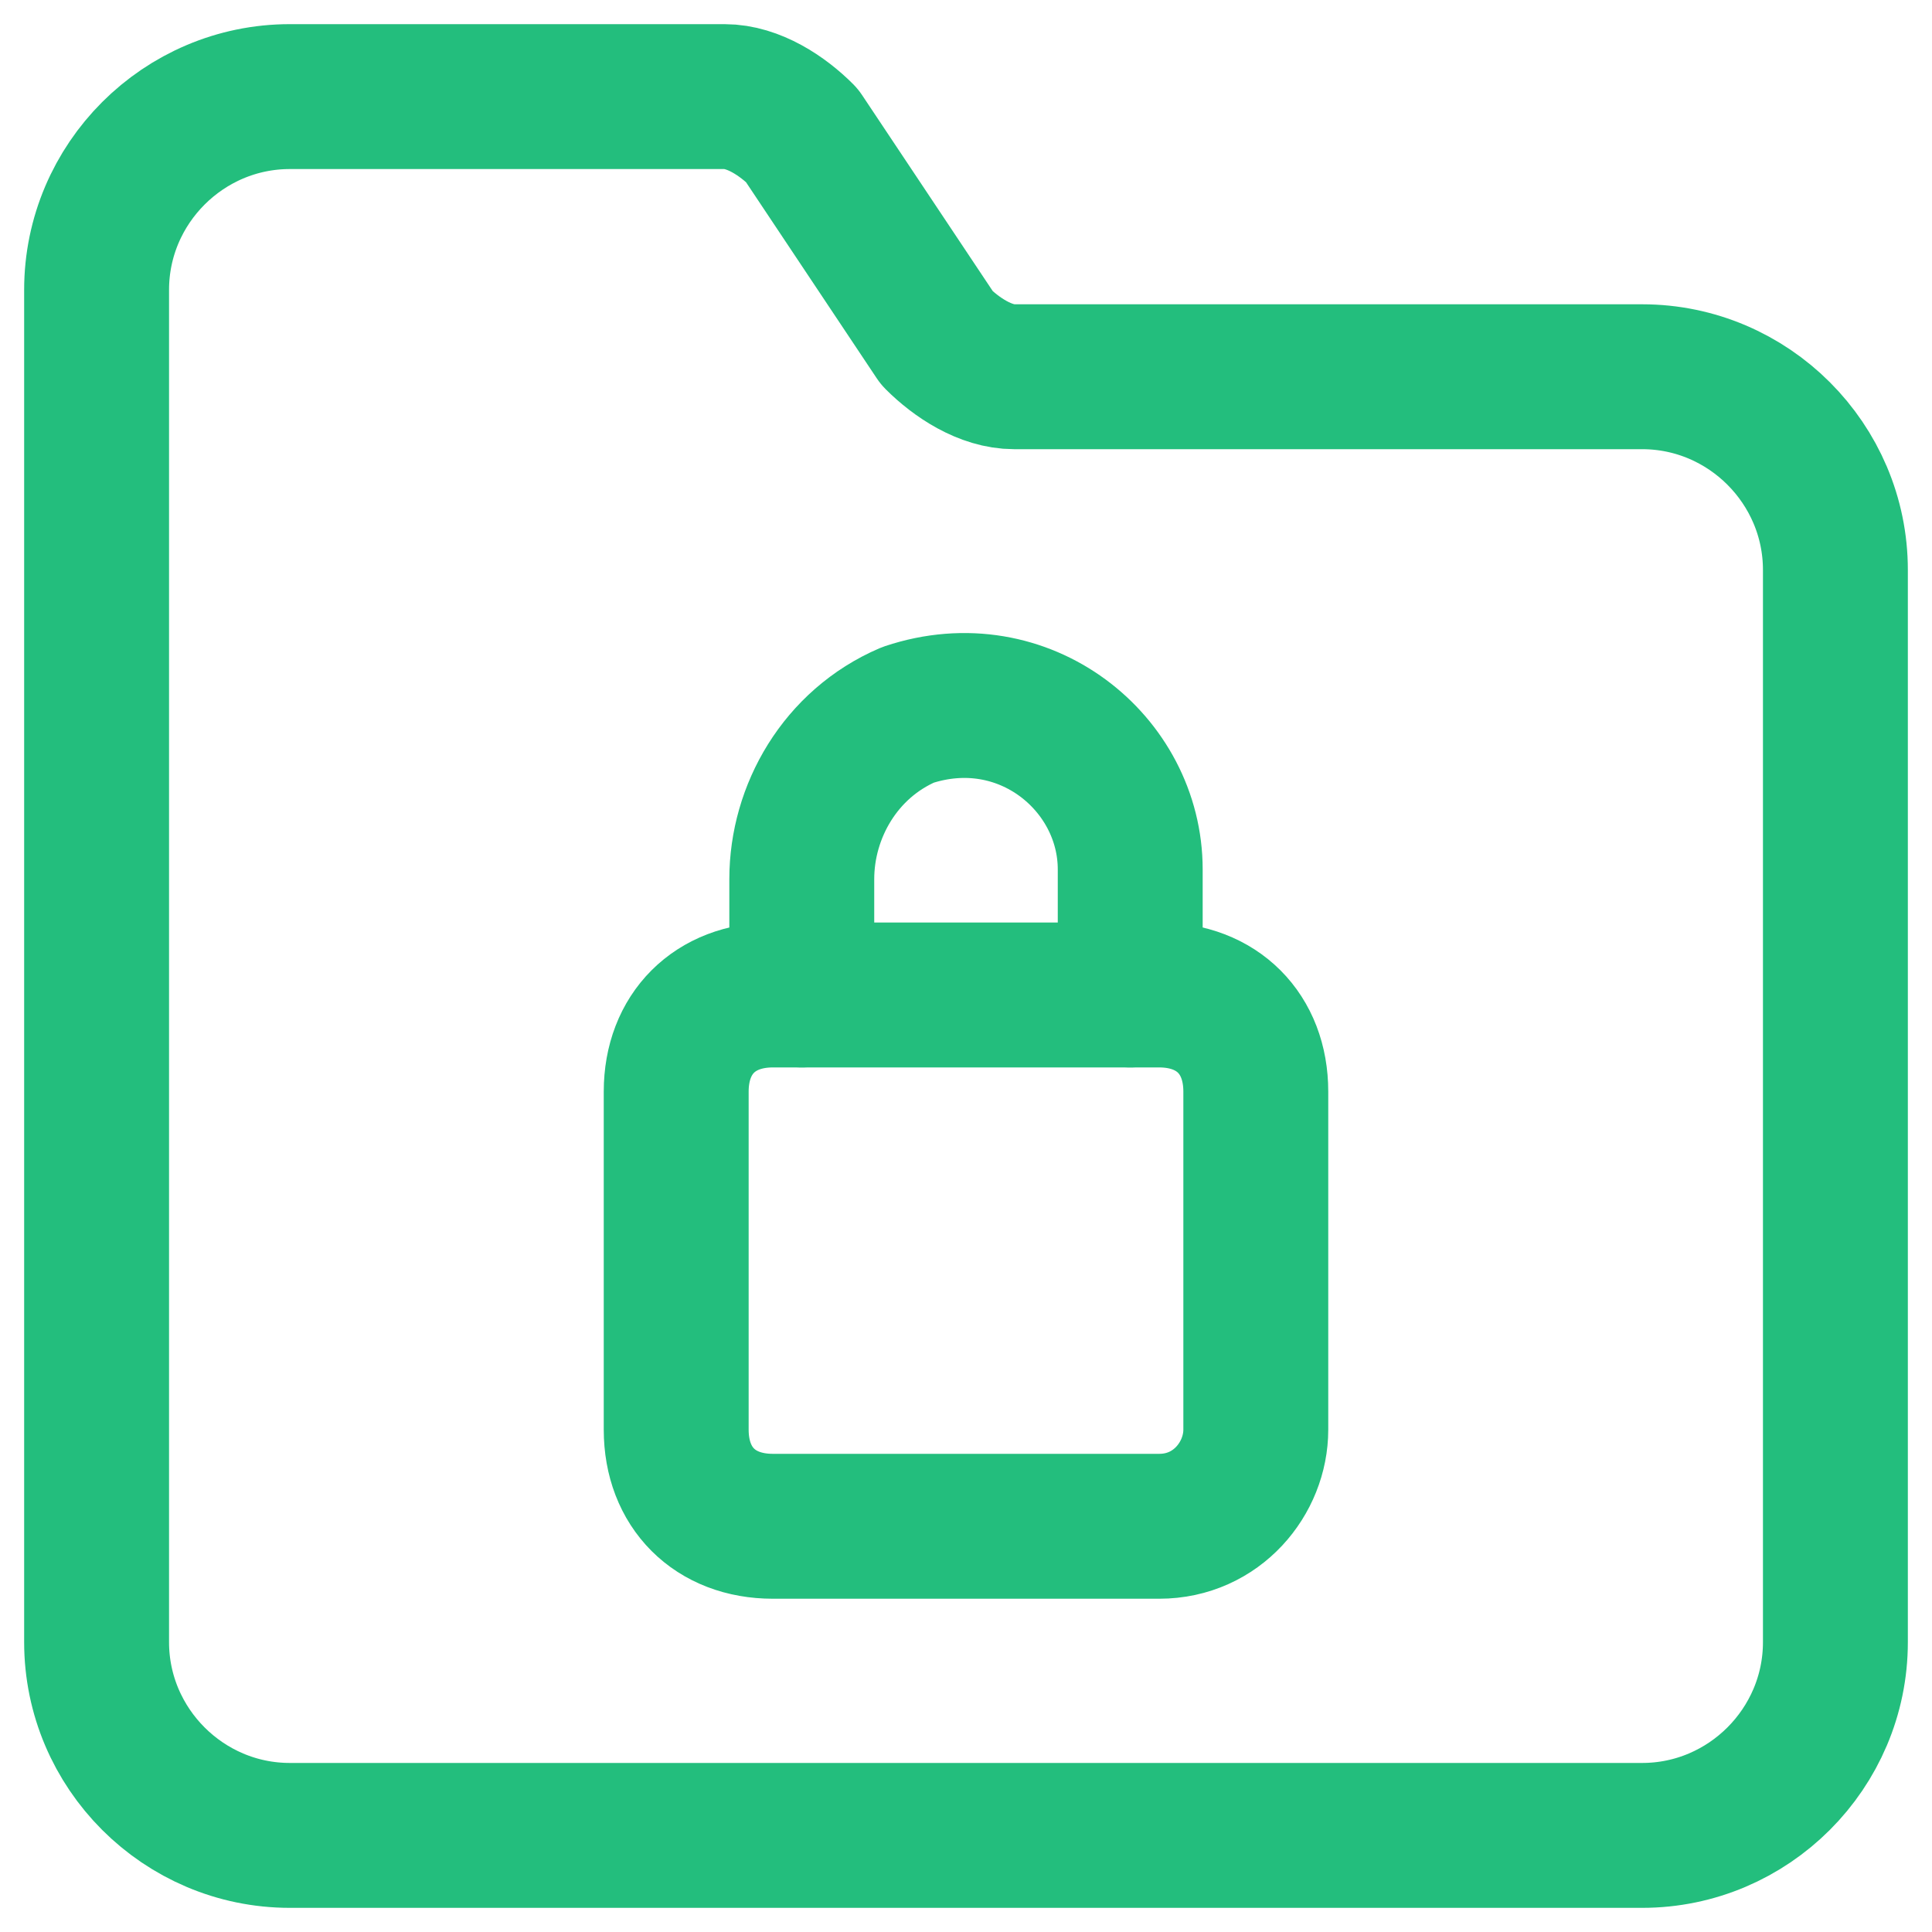
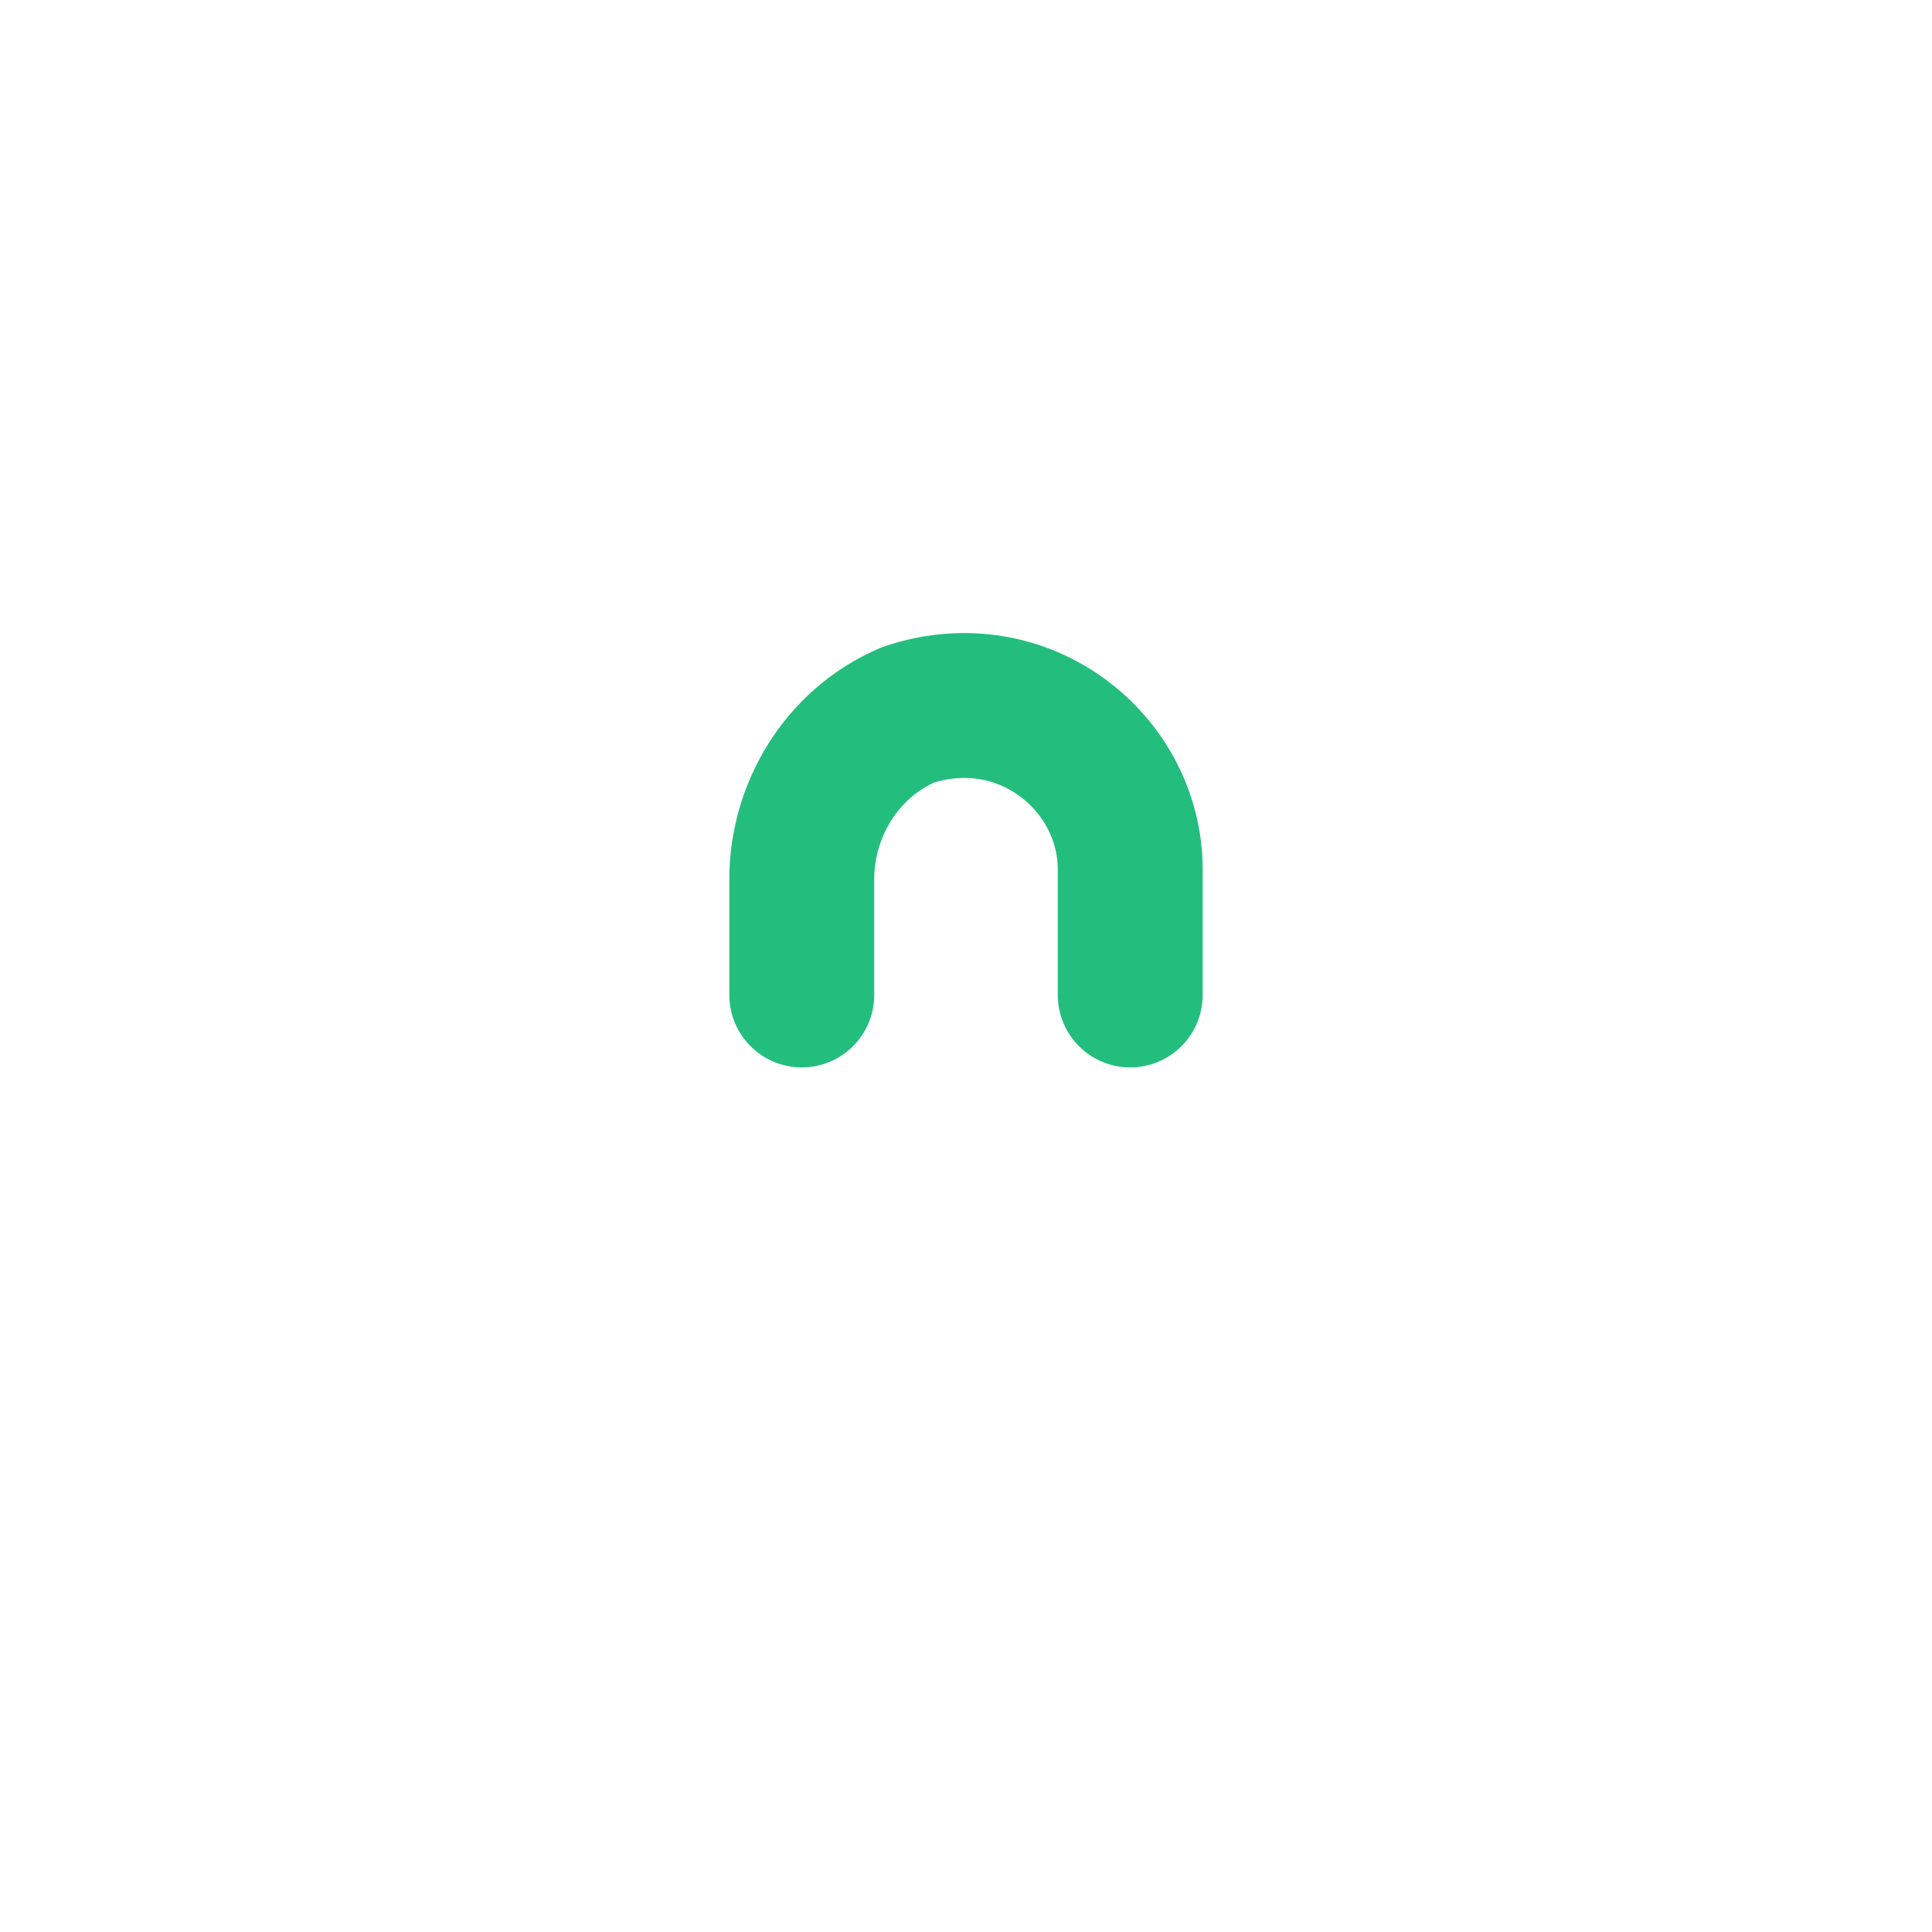
<svg xmlns="http://www.w3.org/2000/svg" width="20" height="20" viewBox="0 0 20 20" fill="none">
-   <path d="M17 3.9H10.5C10.2 3.9 9.9 3.7 9.7 3.5L8.3 1.4C8.1 1.2 7.8 1 7.5 1H3C1.9 1 1 1.9 1 3V17C1 18.1 1.9 19 3 19H17C18.1 19 19 18.1 19 17V5.9C19 4.8 18.1 3.9 17 3.9Z" stroke="#23BE7D" stroke-width="1.5" stroke-linecap="round" stroke-linejoin="round" />
  <path d="M11.7 10.3V9C11.7 7.9 10.6 7 9.4 7.4C8.7 7.7 8.3 8.4 8.3 9.1V10.3" stroke="#23BE7D" stroke-width="1.5" stroke-linecap="round" stroke-linejoin="round" />
-   <path d="M12 15.8H8C7.4 15.8 7 15.4 7 14.8V11.3C7 10.7 7.4 10.3 8 10.3H12C12.6 10.3 13 10.7 13 11.3V14.8C13 15.3 12.6 15.8 12 15.8Z" stroke="#23BE7D" stroke-width="1.5" stroke-linecap="round" stroke-linejoin="round" />
</svg>